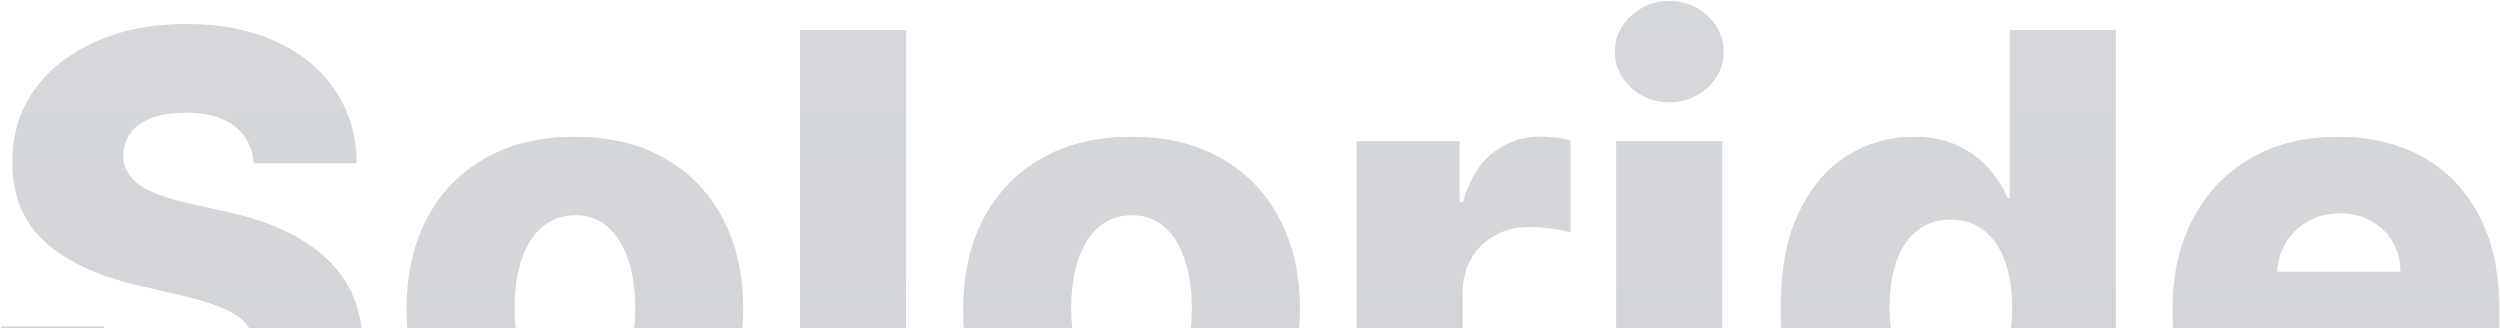
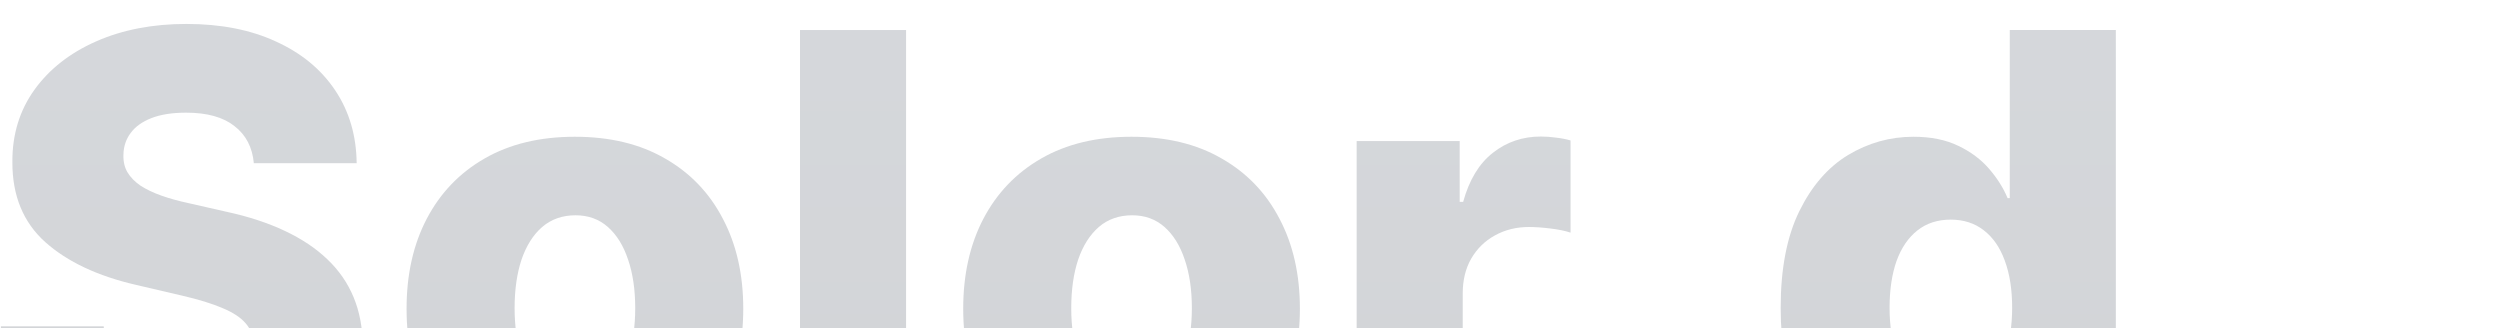
<svg xmlns="http://www.w3.org/2000/svg" width="1128" height="148" viewBox="0 0 1128 148" fill="none">
  <g opacity="0.2">
    <path d="M114.529 73.645C113.876 66.467 110.972 60.888 105.817 56.907C100.727 52.861 93.451 50.838 83.989 50.838C77.725 50.838 72.504 51.654 68.328 53.285C64.151 54.917 61.019 57.168 58.931 60.039C56.843 62.845 55.766 66.075 55.701 69.73C55.57 72.731 56.158 75.374 57.463 77.658C58.833 79.942 60.791 81.965 63.336 83.727C65.946 85.424 69.078 86.924 72.733 88.23C76.387 89.535 80.498 90.677 85.066 91.656L102.293 95.571C112.212 97.724 120.956 100.596 128.526 104.185C136.161 107.774 142.556 112.048 147.711 117.007C152.932 121.967 156.88 127.677 159.555 134.137C162.231 140.597 163.601 147.841 163.666 155.867C163.601 168.527 160.403 179.392 154.074 188.462C147.744 197.533 138.641 204.482 126.764 209.311C114.953 214.14 100.695 216.555 83.989 216.555C67.219 216.555 52.601 214.042 40.137 209.018C27.674 203.993 17.983 196.358 11.066 186.113C4.149 175.868 0.592 162.915 0.397 147.253H46.794C47.185 153.714 48.914 159.097 51.981 163.404C55.048 167.711 59.257 170.974 64.608 173.192C70.024 175.411 76.289 176.52 83.402 176.52C89.927 176.52 95.474 175.639 100.042 173.878C104.675 172.116 108.232 169.669 110.711 166.536C113.191 163.404 114.464 159.815 114.529 155.769C114.464 151.984 113.289 148.754 111.005 146.079C108.721 143.338 105.197 140.989 100.434 139.031C95.735 137.008 89.732 135.148 82.423 133.452L61.476 128.558C44.118 124.577 30.447 118.149 20.463 109.275C10.479 100.335 5.519 88.262 5.585 73.058C5.519 60.659 8.847 49.794 15.569 40.462C22.29 31.131 31.589 23.855 43.465 18.634C55.342 13.414 68.882 10.804 84.087 10.804C99.618 10.804 113.093 13.447 124.513 18.732C135.998 23.953 144.905 31.294 151.235 40.756C157.565 50.218 160.795 61.181 160.925 73.645H114.529Z" fill="url(#paint0_linear_4918_71252)" />
    <path d="M259.402 216.848C243.61 216.848 230.037 213.618 218.682 207.158C207.393 200.632 198.681 191.562 192.547 179.946C186.478 168.266 183.444 154.725 183.444 139.325C183.444 123.859 186.478 110.319 192.547 98.703C198.681 87.022 207.393 77.952 218.682 71.492C230.037 64.966 243.61 61.703 259.402 61.703C275.193 61.703 288.734 64.966 300.023 71.492C311.378 77.952 320.089 87.022 326.158 98.703C332.292 110.319 335.359 123.859 335.359 139.325C335.359 154.725 332.292 168.266 326.158 179.946C320.089 191.562 311.378 200.632 300.023 207.158C288.734 213.618 275.193 216.848 259.402 216.848ZM259.695 180.729C265.438 180.729 270.299 178.968 274.28 175.444C278.26 171.92 281.295 167.026 283.383 160.761C285.536 154.497 286.613 147.253 286.613 139.031C286.613 130.678 285.536 123.37 283.383 117.105C281.295 110.841 278.26 105.947 274.28 102.423C270.299 98.899 265.438 97.137 259.695 97.137C253.757 97.137 248.732 98.899 244.621 102.423C240.575 105.947 237.476 110.841 235.322 117.105C233.234 123.37 232.19 130.678 232.19 139.031C232.19 147.253 233.234 154.497 235.322 160.761C237.476 167.026 240.575 171.92 244.621 175.444C248.732 178.968 253.757 180.729 259.695 180.729Z" fill="url(#paint1_linear_4918_71252)" />
    <path d="M408.826 13.545V214.01H360.961V13.545H408.826Z" fill="url(#paint2_linear_4918_71252)" />
    <path d="M510.557 216.848C494.765 216.848 481.191 213.618 469.837 207.158C458.548 200.632 449.836 191.562 443.702 179.946C437.633 168.266 434.599 154.725 434.599 139.325C434.599 123.859 437.633 110.319 443.702 98.703C449.836 87.022 458.548 77.952 469.837 71.492C481.191 64.966 494.765 61.703 510.557 61.703C526.348 61.703 539.889 64.966 551.178 71.492C562.533 77.952 571.244 87.022 577.313 98.703C583.447 110.319 586.514 123.859 586.514 139.325C586.514 154.725 583.447 168.266 577.313 179.946C571.244 191.562 562.533 200.632 551.178 207.158C539.889 213.618 526.348 216.848 510.557 216.848ZM510.85 180.729C516.593 180.729 521.454 178.968 525.435 175.444C529.415 171.92 532.45 167.026 534.538 160.761C536.691 154.497 537.768 147.253 537.768 139.031C537.768 130.678 536.691 123.37 534.538 117.105C532.45 110.841 529.415 105.947 525.435 102.423C521.454 98.899 516.593 97.137 510.85 97.137C504.912 97.137 499.887 98.899 495.776 102.423C491.73 105.947 488.631 110.841 486.477 117.105C484.389 123.37 483.345 130.678 483.345 139.031C483.345 147.253 484.389 154.497 486.477 160.761C488.631 167.026 491.73 171.92 495.776 175.444C499.887 178.968 504.912 180.729 510.85 180.729Z" fill="url(#paint3_linear_4918_71252)" />
    <path d="M612.116 214.01V63.661H658.611V91.068H660.177C662.917 81.149 667.387 73.775 673.587 68.947C679.786 64.052 686.997 61.605 695.219 61.605C697.438 61.605 699.722 61.769 702.071 62.095C704.42 62.356 706.606 62.78 708.629 63.367V104.968C706.345 104.185 703.343 103.565 699.624 103.108C695.969 102.651 692.707 102.423 689.835 102.423C684.158 102.423 679.036 103.695 674.468 106.24C669.965 108.72 666.409 112.211 663.798 116.714C661.253 121.151 659.981 126.372 659.981 132.375V214.01H612.116Z" fill="url(#paint4_linear_4918_71252)" />
-     <path d="M729.214 214.01V63.661H777.079V214.01H729.214ZM753.196 46.14C746.474 46.14 740.699 43.921 735.87 39.484C731.041 34.981 728.627 29.565 728.627 23.235C728.627 16.971 731.041 11.62 735.87 7.182C740.699 2.68 746.474 0.428 753.196 0.428C759.982 0.428 765.757 2.68 770.521 7.182C775.35 11.62 777.764 16.971 777.764 23.235C777.764 29.565 775.35 34.981 770.521 39.484C765.757 43.921 759.982 46.14 753.196 46.14Z" fill="url(#paint5_linear_4918_71252)" />
    <path d="M863.54 216.163C852.447 216.163 842.365 213.292 833.294 207.549C824.224 201.807 816.98 193.193 811.564 181.708C806.148 170.223 803.44 155.965 803.44 138.933C803.44 121.249 806.246 106.697 811.858 95.277C817.47 83.858 824.811 75.407 833.881 69.925C843.017 64.444 852.838 61.703 863.344 61.703C871.24 61.703 877.994 63.074 883.606 65.814C889.218 68.49 893.851 71.948 897.506 76.19C901.16 80.432 903.933 84.836 905.826 89.404H906.805V13.545H954.67V214.01H907.294V189.637H905.826C903.803 194.27 900.932 198.609 897.212 202.655C893.492 206.701 888.827 209.964 883.215 212.444C877.668 214.923 871.11 216.163 863.54 216.163ZM880.18 178.87C885.988 178.87 890.948 177.238 895.059 173.975C899.17 170.647 902.335 165.982 904.553 159.978C906.772 153.975 907.881 146.927 907.881 138.835C907.881 130.613 906.772 123.533 904.553 117.595C902.4 111.656 899.235 107.089 895.059 103.891C890.948 100.693 885.988 99.095 880.18 99.095C874.242 99.095 869.217 100.726 865.106 103.989C860.995 107.252 857.863 111.852 855.709 117.79C853.621 123.729 852.577 130.744 852.577 138.835C852.577 146.927 853.654 153.975 855.807 159.978C857.961 165.982 861.06 170.647 865.106 173.975C869.217 177.238 874.242 178.87 880.18 178.87Z" fill="url(#paint6_linear_4918_71252)" />
-     <path d="M1056.3 216.848C1040.58 216.848 1027 213.749 1015.58 207.549C1004.23 201.285 995.484 192.378 989.35 180.827C983.281 169.212 980.247 155.41 980.247 139.423C980.247 123.892 983.314 110.319 989.448 98.703C995.582 87.022 1004.23 77.952 1015.39 71.492C1026.55 64.966 1039.69 61.703 1054.83 61.703C1065.54 61.703 1075.32 63.367 1084.2 66.695C1093.07 70.023 1100.74 74.95 1107.2 81.476C1113.66 88.001 1118.69 96.06 1122.28 105.653C1125.86 115.18 1127.66 126.11 1127.66 138.444V150.386H996.985V122.587H1083.12C1083.06 117.497 1081.85 112.962 1079.5 108.981C1077.15 105 1073.92 101.901 1069.81 99.682C1065.76 97.398 1061.1 96.256 1055.81 96.256C1050.46 96.256 1045.67 97.463 1041.42 99.878C1037.18 102.227 1033.82 105.457 1031.34 109.568C1028.86 113.614 1027.56 118.215 1027.43 123.37V151.658C1027.43 157.792 1028.63 163.176 1031.05 167.809C1033.46 172.377 1036.89 175.933 1041.33 178.478C1045.76 181.023 1051.05 182.296 1057.18 182.296C1061.42 182.296 1065.28 181.708 1068.73 180.534C1072.19 179.359 1075.16 177.63 1077.64 175.346C1080.12 173.062 1081.98 170.256 1083.22 166.928L1127.17 168.2C1125.34 178.054 1121.33 186.635 1115.13 193.944C1109 201.187 1100.94 206.832 1090.95 210.878C1080.97 214.858 1069.42 216.848 1056.3 216.848Z" fill="url(#paint7_linear_4918_71252)" />
  </g>
  <defs>
    <linearGradient id="paint0_linear_4918_71252" x1="564" y1="-109.99" x2="564" y2="338.01" gradientUnits="userSpaceOnUse">
      <stop offset="0.1" stop-color="#324054" />
      <stop offset="0.615" stop-color="#232D3C" />
    </linearGradient>
    <linearGradient id="paint1_linear_4918_71252" x1="564" y1="-109.99" x2="564" y2="338.01" gradientUnits="userSpaceOnUse">
      <stop offset="0.1" stop-color="#324054" />
      <stop offset="0.615" stop-color="#232D3C" />
    </linearGradient>
    <linearGradient id="paint2_linear_4918_71252" x1="564" y1="-109.99" x2="564" y2="338.01" gradientUnits="userSpaceOnUse">
      <stop offset="0.1" stop-color="#324054" />
      <stop offset="0.615" stop-color="#232D3C" />
    </linearGradient>
    <linearGradient id="paint3_linear_4918_71252" x1="564" y1="-109.99" x2="564" y2="338.01" gradientUnits="userSpaceOnUse">
      <stop offset="0.1" stop-color="#324054" />
      <stop offset="0.615" stop-color="#232D3C" />
    </linearGradient>
    <linearGradient id="paint4_linear_4918_71252" x1="564" y1="-109.99" x2="564" y2="338.01" gradientUnits="userSpaceOnUse">
      <stop offset="0.1" stop-color="#324054" />
      <stop offset="0.615" stop-color="#232D3C" />
    </linearGradient>
    <linearGradient id="paint5_linear_4918_71252" x1="564" y1="-109.99" x2="564" y2="338.01" gradientUnits="userSpaceOnUse">
      <stop offset="0.1" stop-color="#324054" />
      <stop offset="0.615" stop-color="#232D3C" />
    </linearGradient>
    <linearGradient id="paint6_linear_4918_71252" x1="564" y1="-109.99" x2="564" y2="338.01" gradientUnits="userSpaceOnUse">
      <stop offset="0.1" stop-color="#324054" />
      <stop offset="0.615" stop-color="#232D3C" />
    </linearGradient>
    <linearGradient id="paint7_linear_4918_71252" x1="564" y1="-109.99" x2="564" y2="338.01" gradientUnits="userSpaceOnUse">
      <stop offset="0.1" stop-color="#324054" />
      <stop offset="0.615" stop-color="#232D3C" />
    </linearGradient>
  </defs>
</svg>